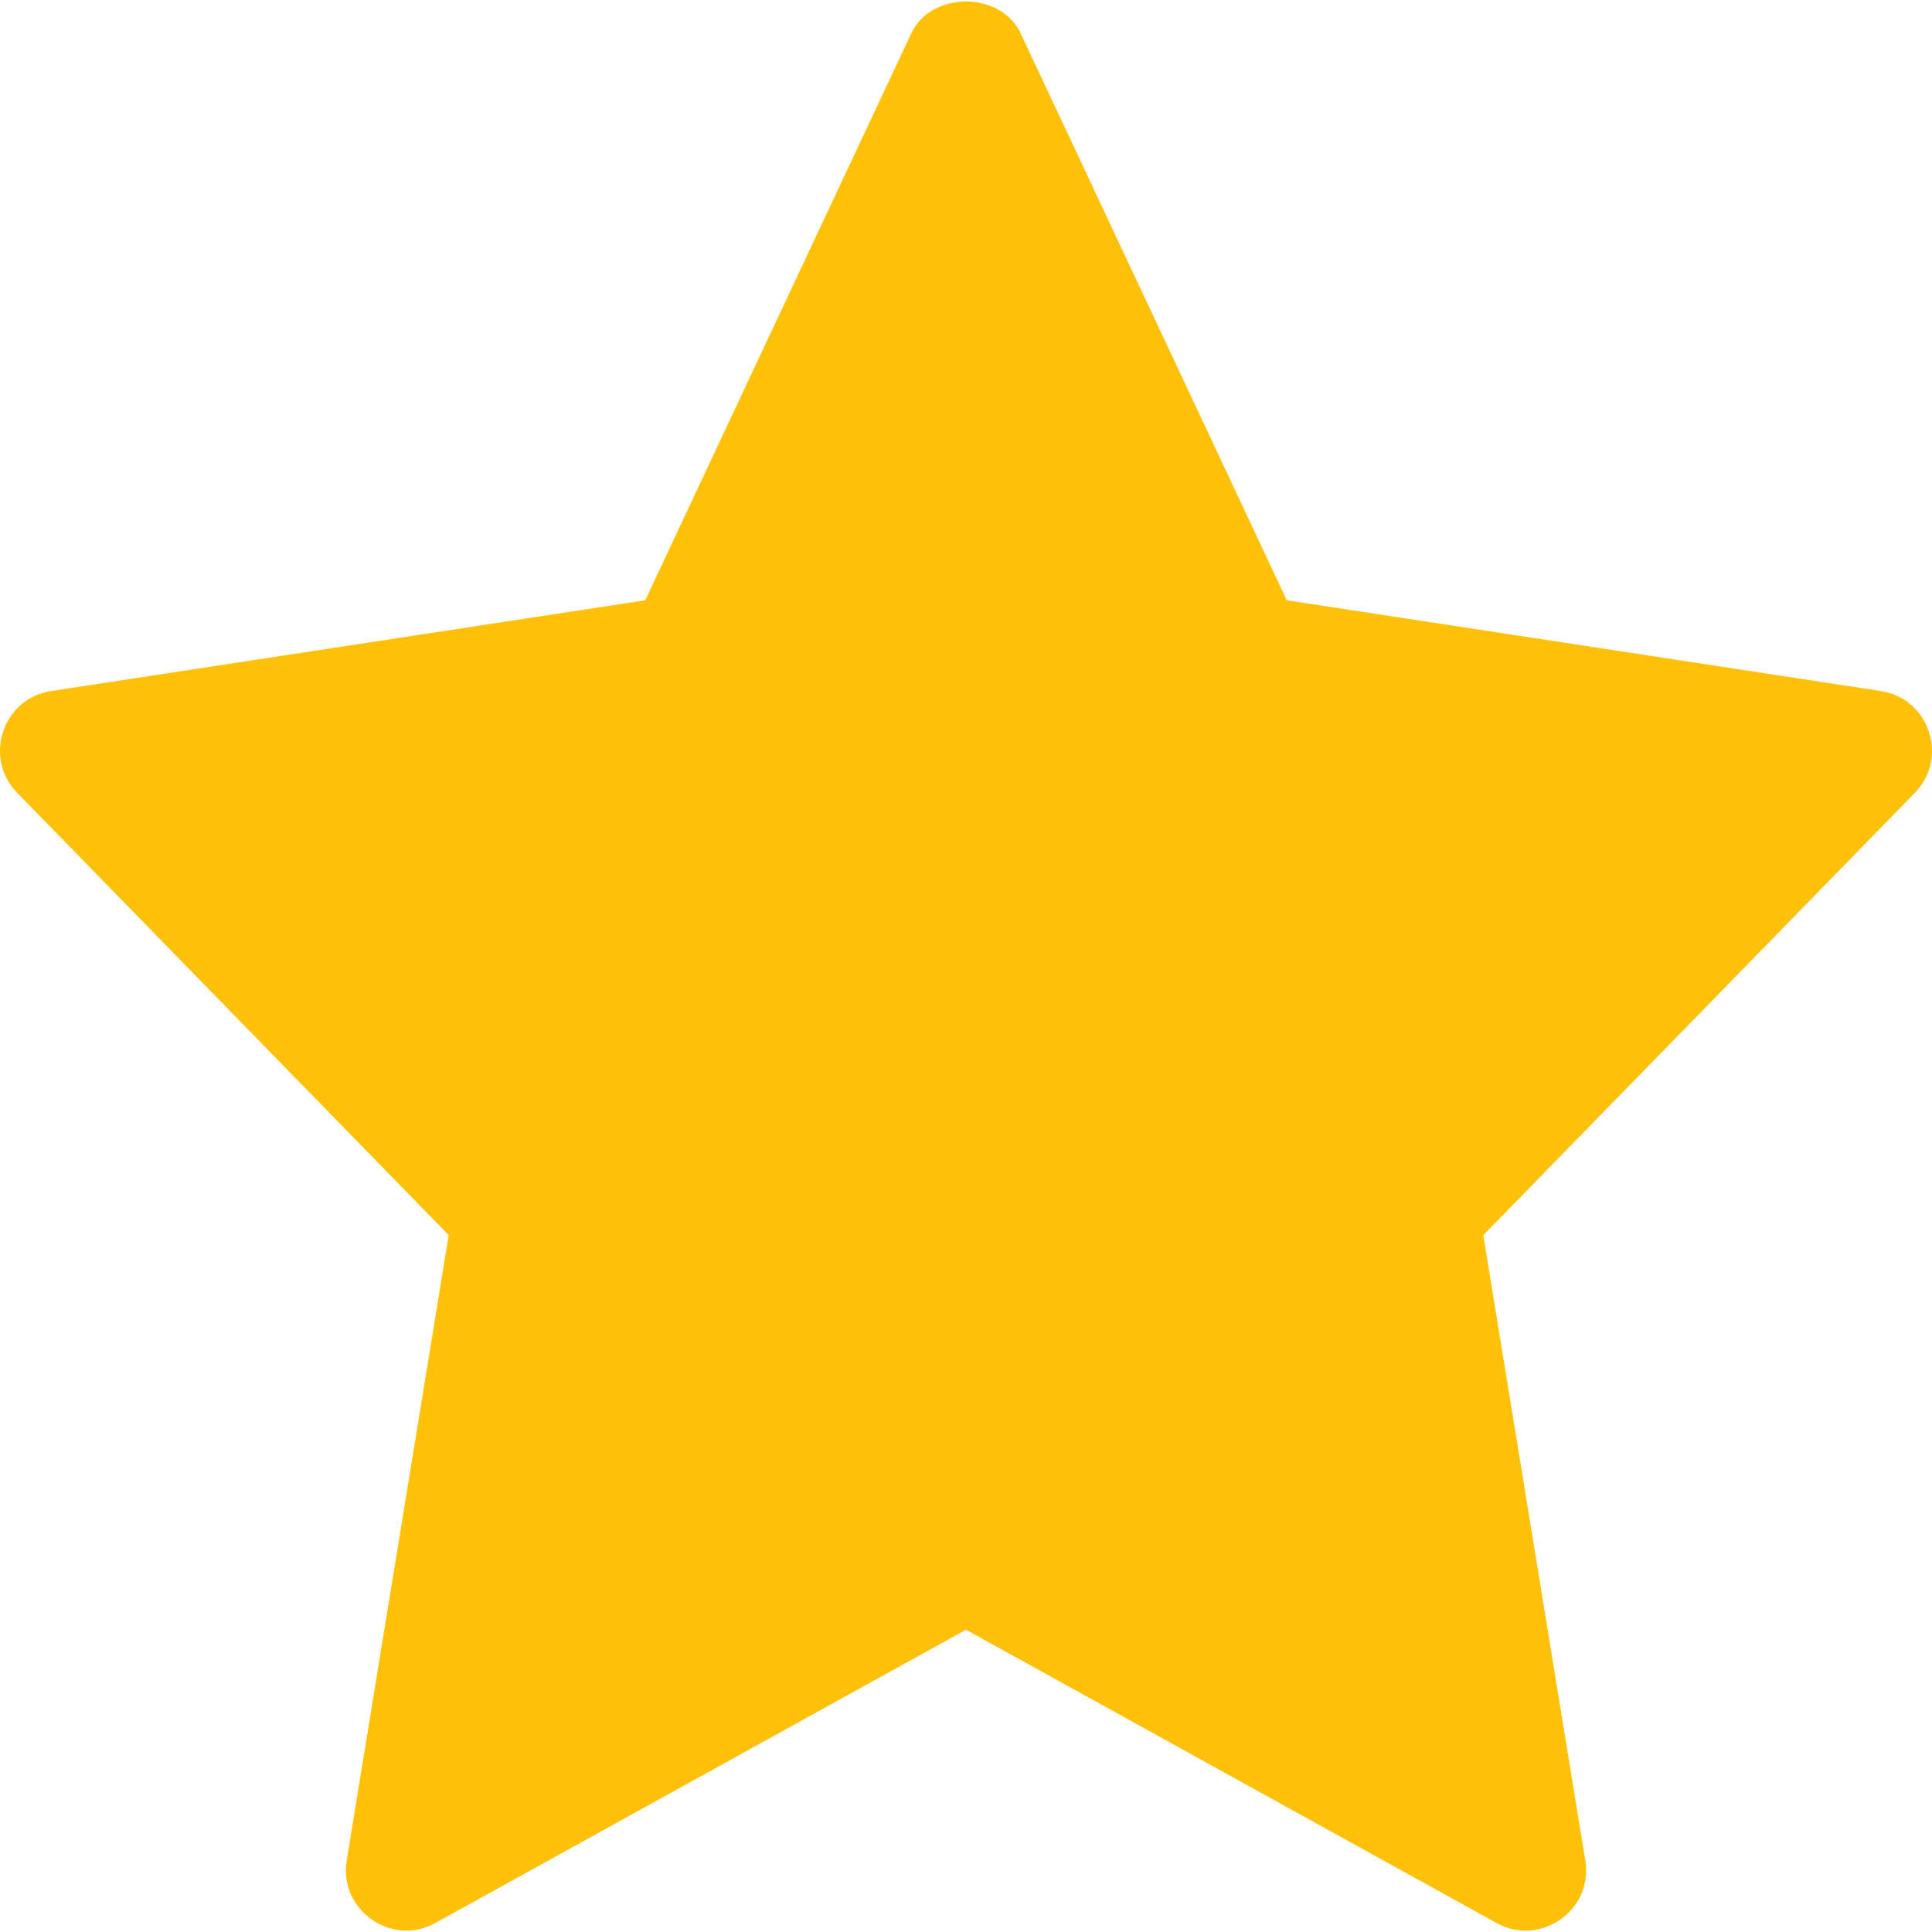
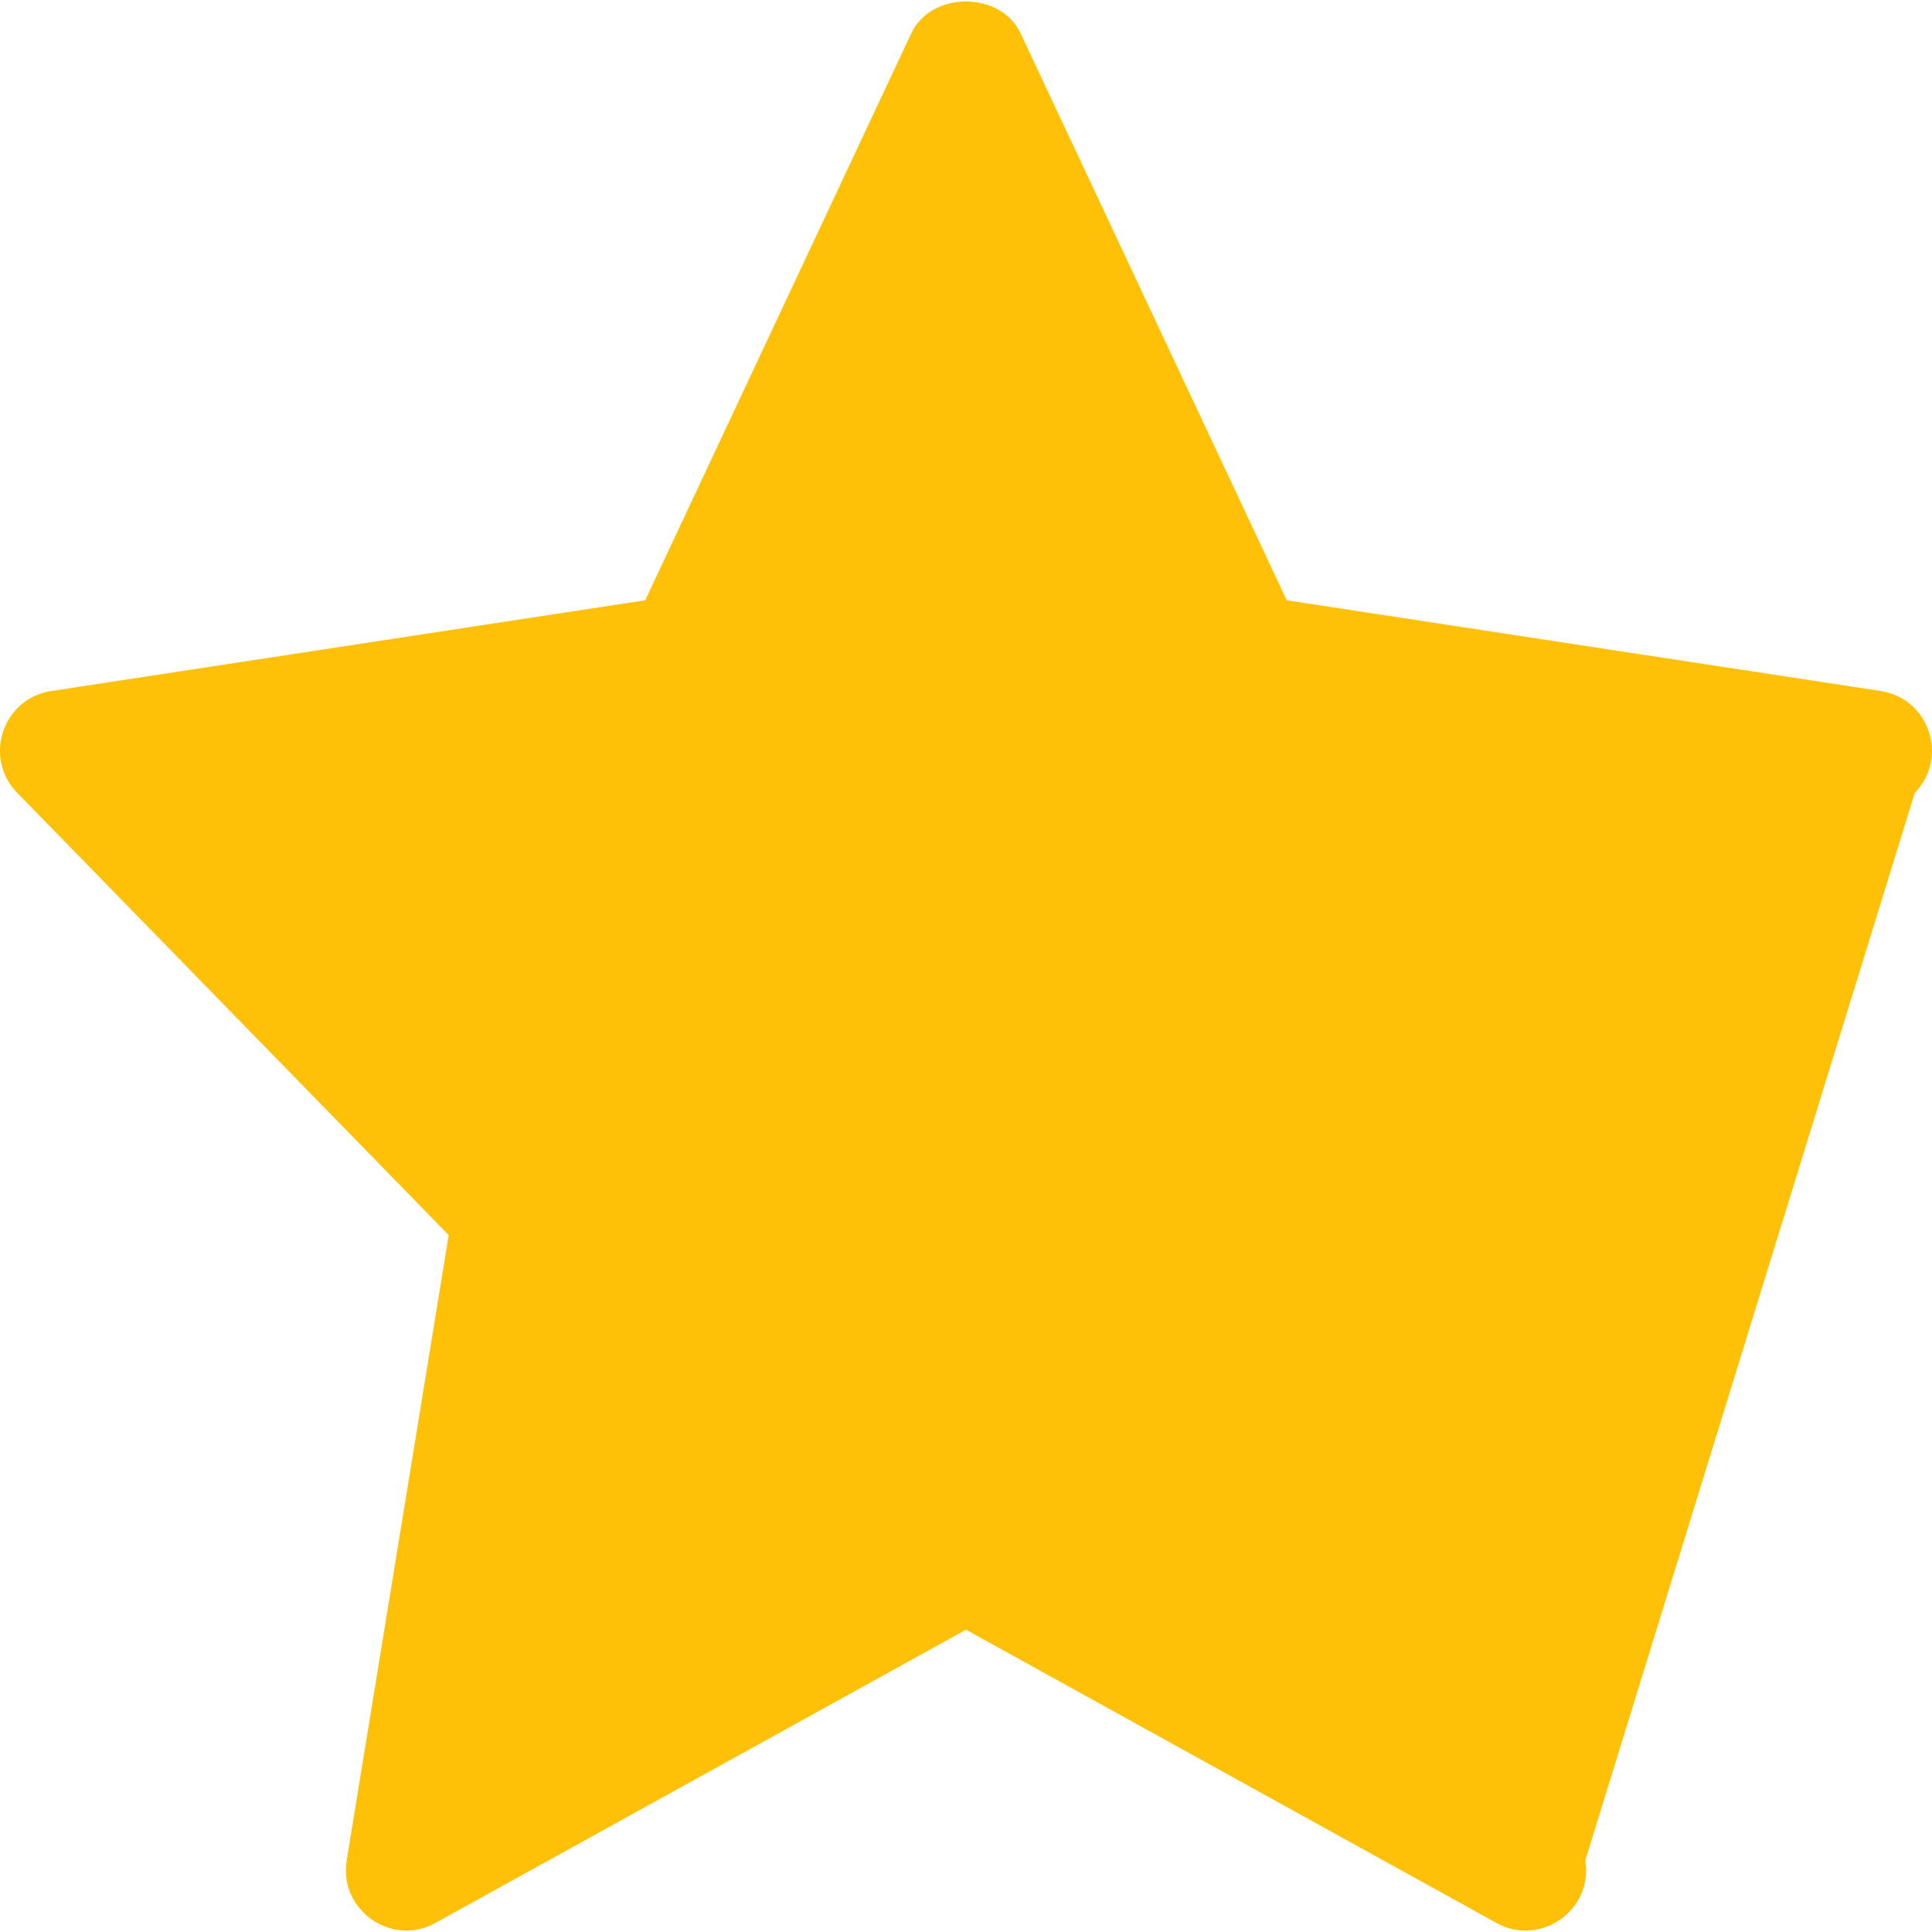
<svg xmlns="http://www.w3.org/2000/svg" width="512" height="512" viewBox="0 0 512 512" fill="none">
-   <path d="M498.411 183.125L341.013 159.083L270.464 8.811C265.195 -2.411 246.784 -2.411 241.515 8.811L170.987 159.083L13.589 183.125C0.661 185.109 -4.501 200.832 4.565 210.112L118.912 327.317L91.883 493.013C89.728 506.176 103.787 516.053 115.413 509.589L256 431.893L396.587 509.611C408.107 516.011 422.293 506.325 420.117 493.035L393.088 327.339L507.435 210.133C516.501 200.832 511.317 185.109 498.411 183.125V183.125Z" fill="#FFC107" />
+   <path d="M498.411 183.125L341.013 159.083L270.464 8.811C265.195 -2.411 246.784 -2.411 241.515 8.811L170.987 159.083L13.589 183.125C0.661 185.109 -4.501 200.832 4.565 210.112L118.912 327.317L91.883 493.013C89.728 506.176 103.787 516.053 115.413 509.589L256 431.893L396.587 509.611C408.107 516.011 422.293 506.325 420.117 493.035L507.435 210.133C516.501 200.832 511.317 185.109 498.411 183.125V183.125Z" fill="#FFC107" />
</svg>